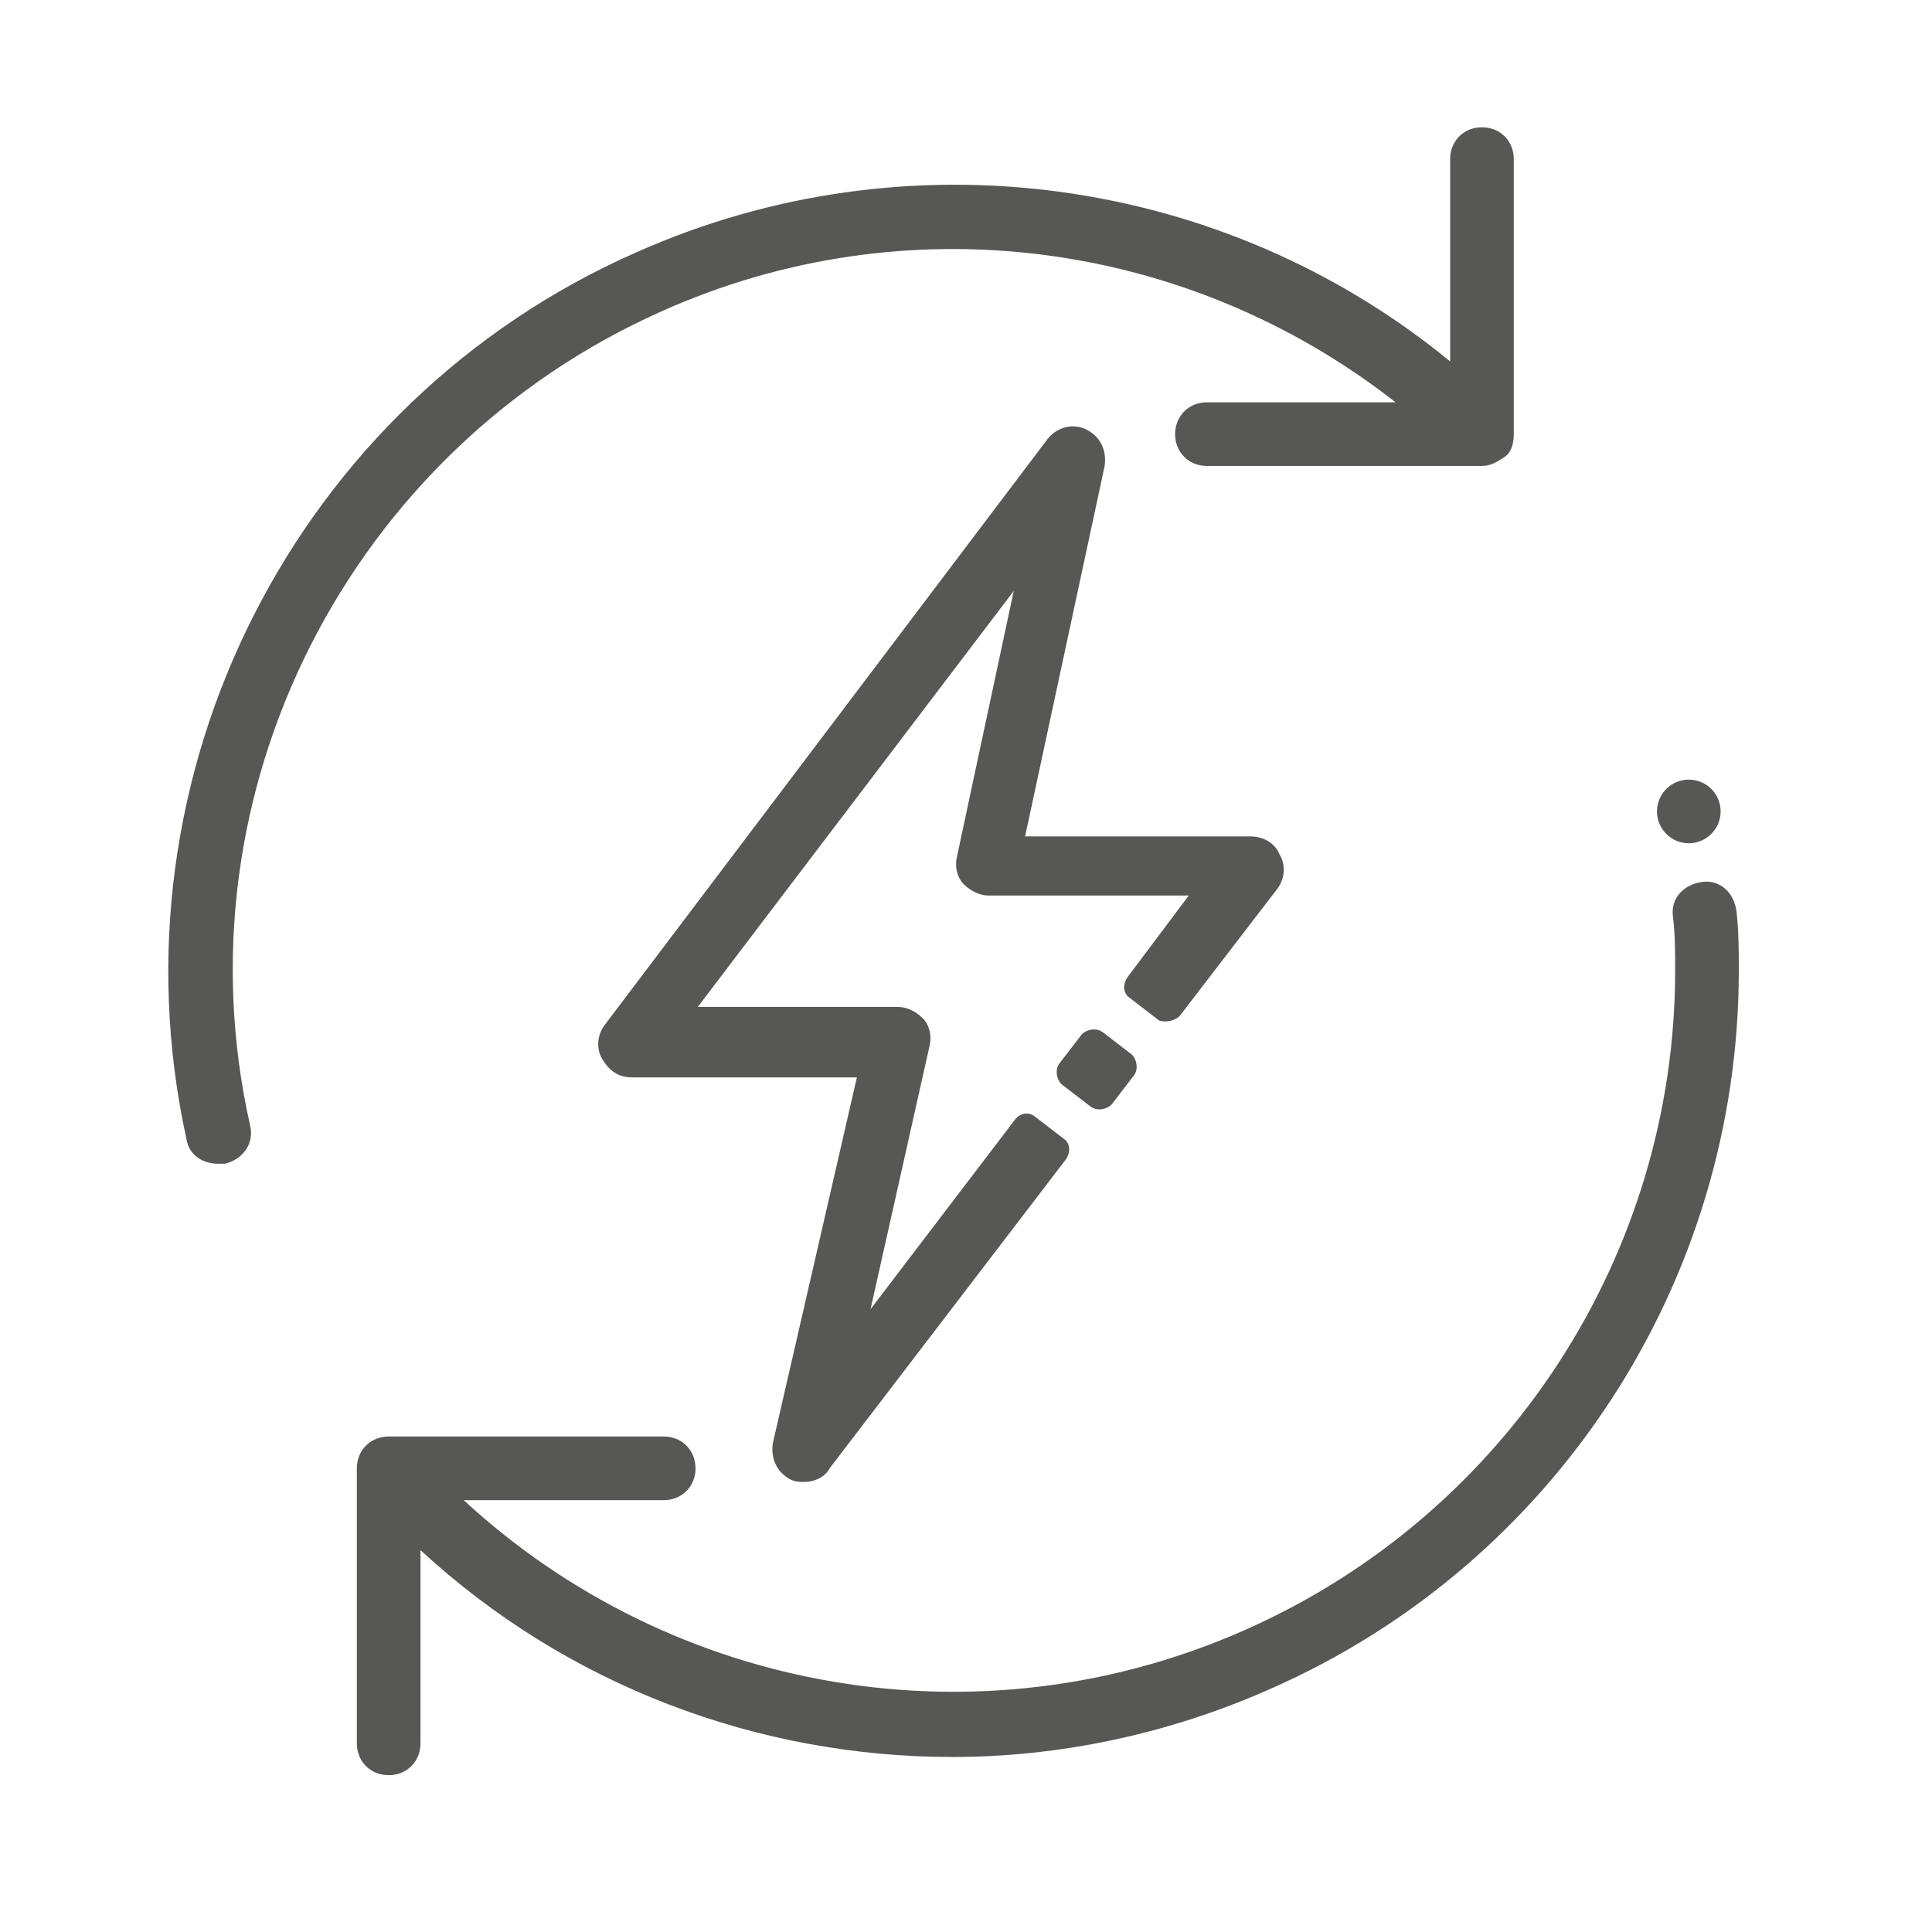
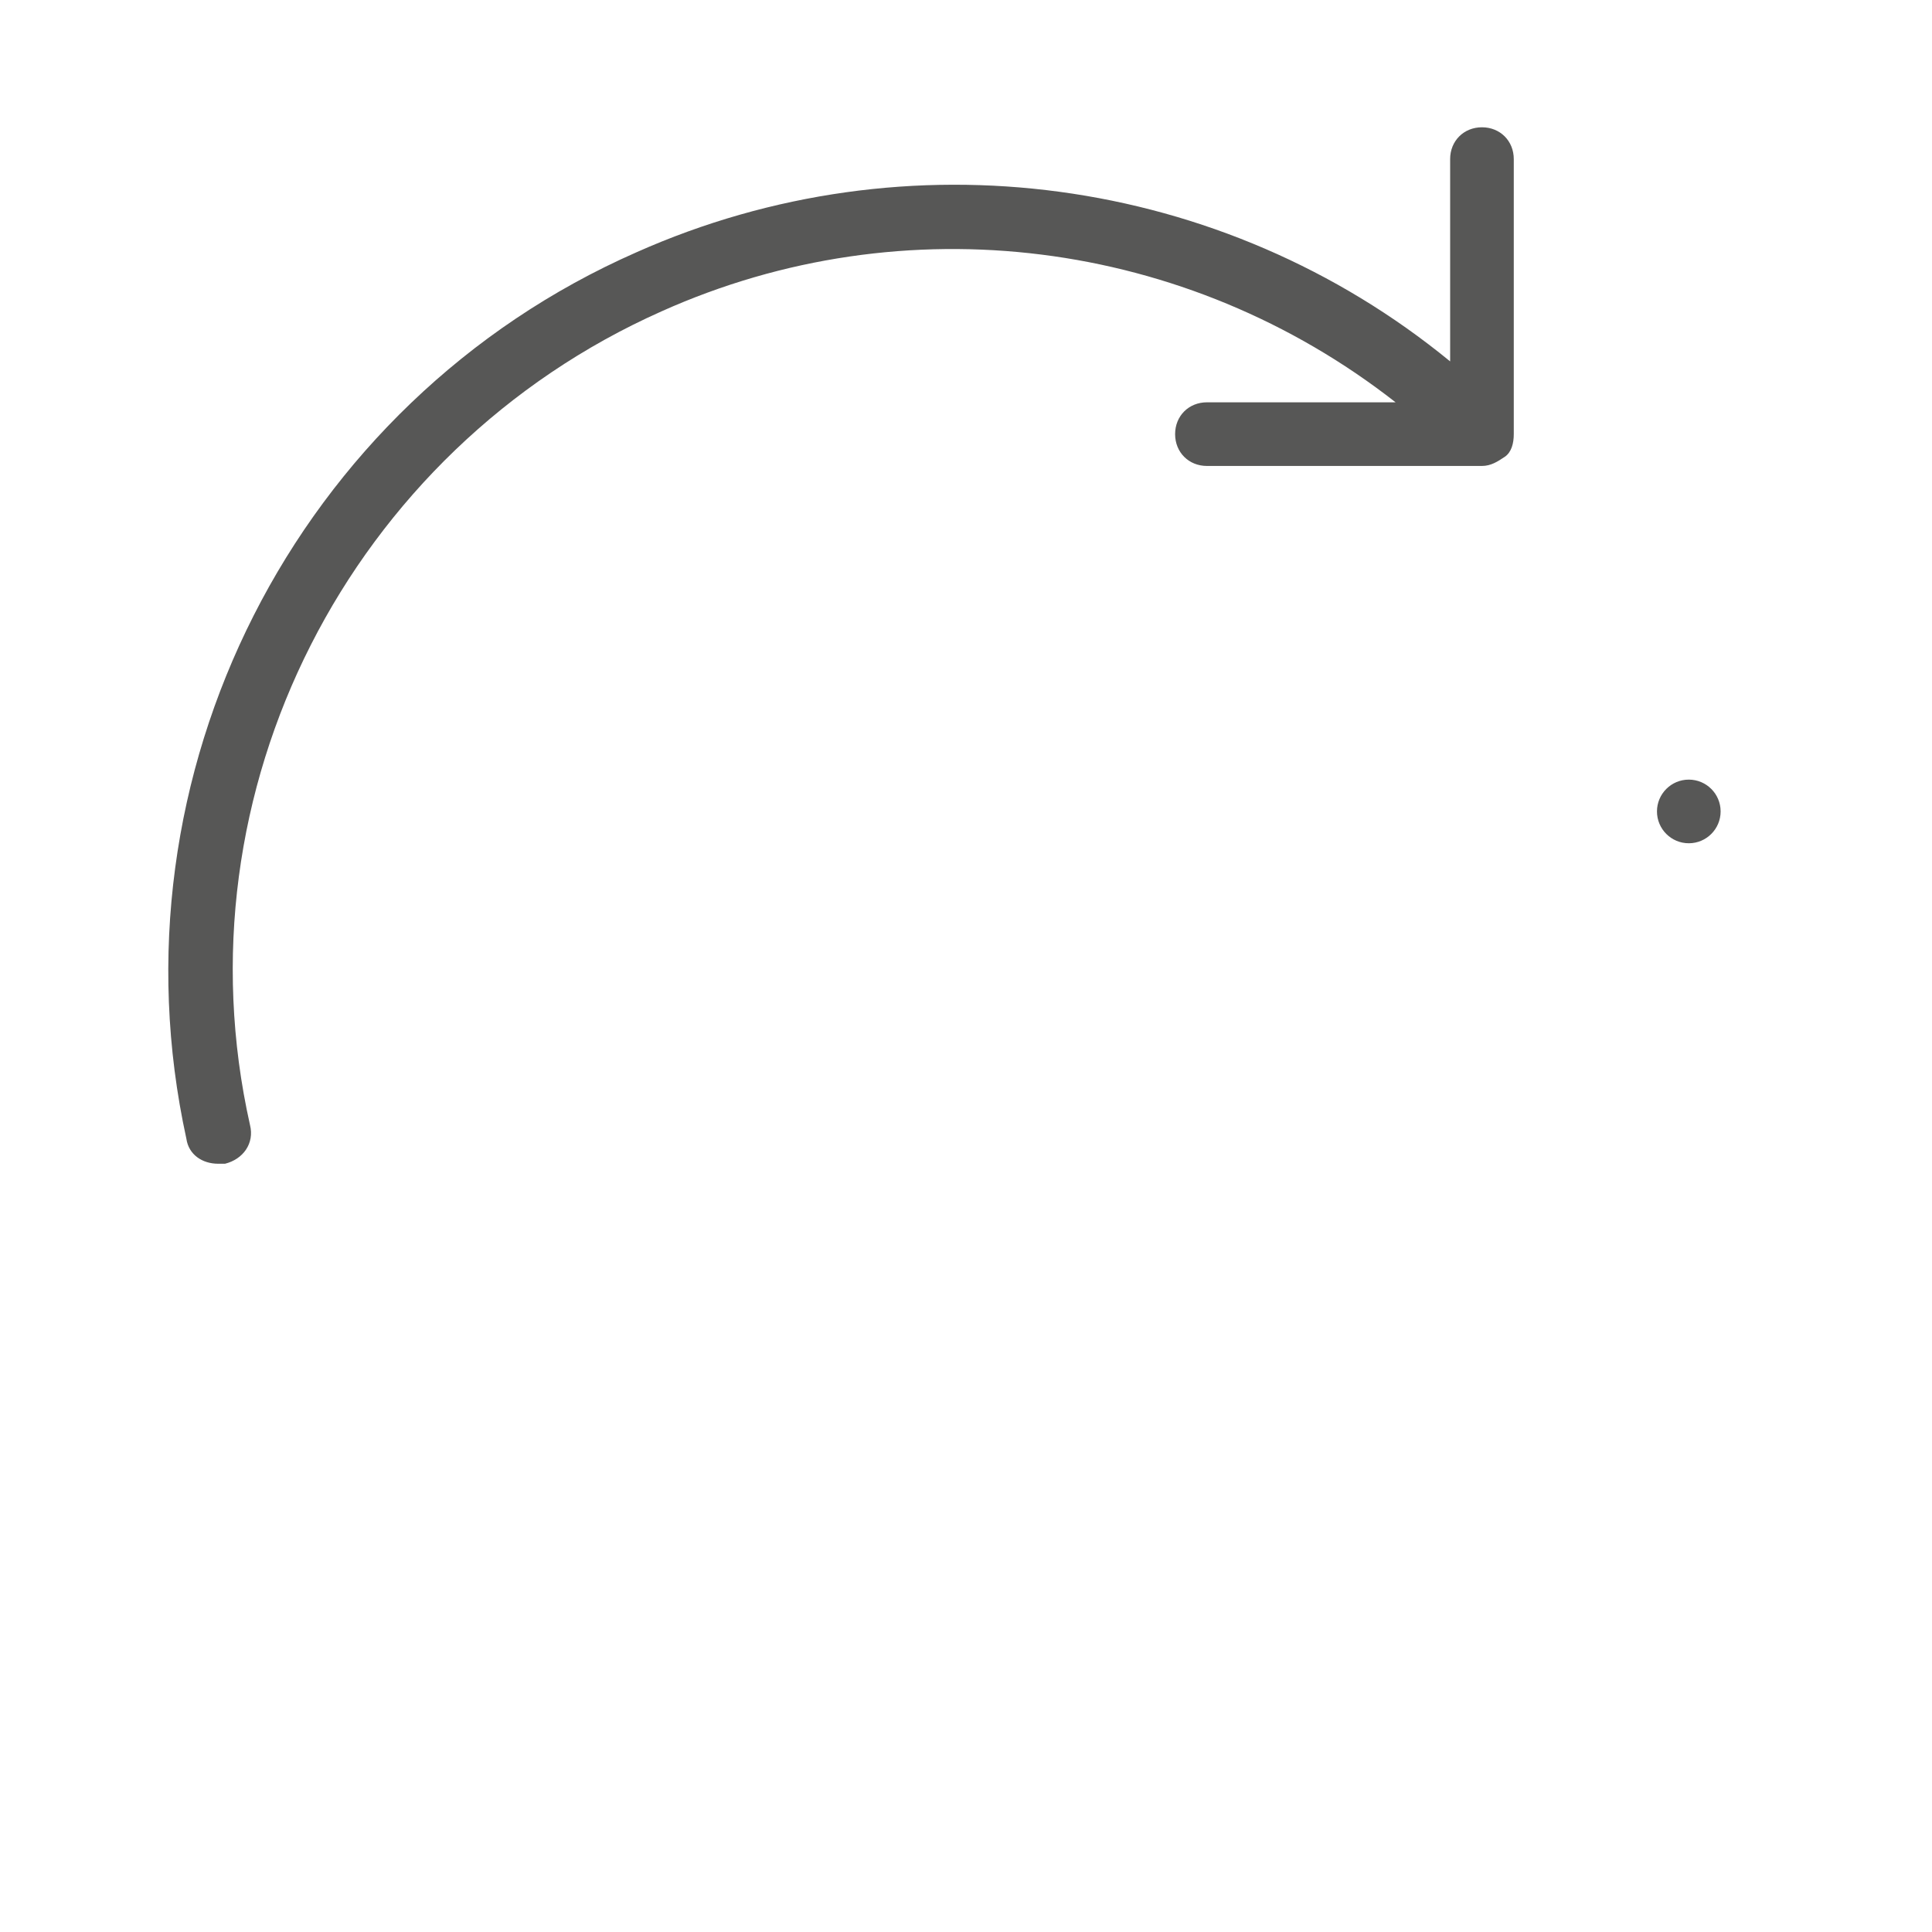
<svg xmlns="http://www.w3.org/2000/svg" version="1.1" id="Laag_1" x="0px" y="0px" viewBox="0 0 85 85" style="enable-background:new 0 0 85 85;" xml:space="preserve">
  <style type="text/css">
	.st0{fill:#575756;}
</style>
  <g>
-     <path class="st0" d="M51.9,44.7l4.3-5.6c0.3-0.4,0.4-1,0.1-1.5c-0.2-0.5-0.7-0.8-1.3-0.8h-9.9l3.5-16.3c0.1-0.7-0.2-1.3-0.8-1.6   c-0.6-0.3-1.3-0.1-1.7,0.4L26.6,45.1c-0.3,0.4-0.4,1-0.1,1.5s0.7,0.8,1.3,0.8h9.9L34,63.5c-0.1,0.7,0.2,1.3,0.8,1.6   c0.2,0.1,0.4,0.1,0.6,0.1c0.4,0,0.9-0.2,1.1-0.6l10.4-13.6c0.2-0.3,0.2-0.7-0.1-0.9l-1.3-1c-0.3-0.2-0.6-0.1-0.8,0.1l-6.4,8.4   l2.6-11.6c0.1-0.4,0-0.9-0.3-1.2c-0.3-0.3-0.7-0.5-1.1-0.5h-8.8l13.9-18.3l-2.5,11.7c-0.1,0.4,0,0.9,0.3,1.2   c0.3,0.3,0.7,0.5,1.1,0.5h8.8L49.6,43c-0.2,0.3-0.2,0.7,0.1,0.9l1.3,1C51.3,45,51.7,44.9,51.9,44.7z" />
-     <path class="st0" d="M47.6,45.5l-1,1.3c-0.2,0.3-0.1,0.7,0.1,0.9l1.3,1c0.3,0.2,0.7,0.1,0.9-0.1l1-1.3c0.2-0.3,0.1-0.7-0.1-0.9   l-1.3-1C48.2,45.2,47.8,45.3,47.6,45.5z" />
    <path class="st0" d="M29.1,13.7c10.7-4.8,23.1-3.2,32.3,4l-8.3,0c-0.8,0-1.4,0.6-1.4,1.4c0,0.8,0.6,1.4,1.4,1.4c0,0,0,0,0,0l12.1,0   c0.4,0,0.7-0.2,1-0.4s0.4-0.6,0.4-1l0-12.1c0-0.8-0.6-1.4-1.4-1.4c0,0,0,0,0,0c-0.8,0-1.4,0.6-1.4,1.4l0,8.9   c-10-8.2-23.9-10.1-35.8-4.8c-15,6.6-23.3,23-19.8,39c0.1,0.7,0.7,1.1,1.4,1.1c0.1,0,0.2,0,0.3,0c0.8-0.2,1.3-0.9,1.1-1.7   C7.7,34.8,15.4,19.8,29.1,13.7z" />
-     <path class="st0" d="M76.4,40.1c-0.1-0.8-0.7-1.4-1.5-1.3c-0.8,0.1-1.4,0.7-1.3,1.5c0.1,0.8,0.1,1.6,0.1,2.4   c0,12.5-7.4,23.9-18.9,29c-11.7,5.2-25.2,2.8-34.4-5.7l8.8,0c0.8,0,1.4-0.6,1.4-1.4c0-0.8-0.6-1.4-1.4-1.4c0,0,0,0,0,0l-12.1,0   c-0.8,0-1.4,0.6-1.4,1.4l0,12.1c0,0.8,0.6,1.4,1.4,1.4c0,0,0,0,0,0c0.8,0,1.4-0.6,1.4-1.4l0-8.5c6.5,6,14.9,9.1,23.4,9.1   c4.7,0,9.5-1,14-3c12.5-5.5,20.6-17.9,20.6-31.6C76.5,41.9,76.5,41,76.4,40.1z" />
    <circle class="st0" cx="74.3" cy="35.7" r="1.4" />
  </g>
</svg>